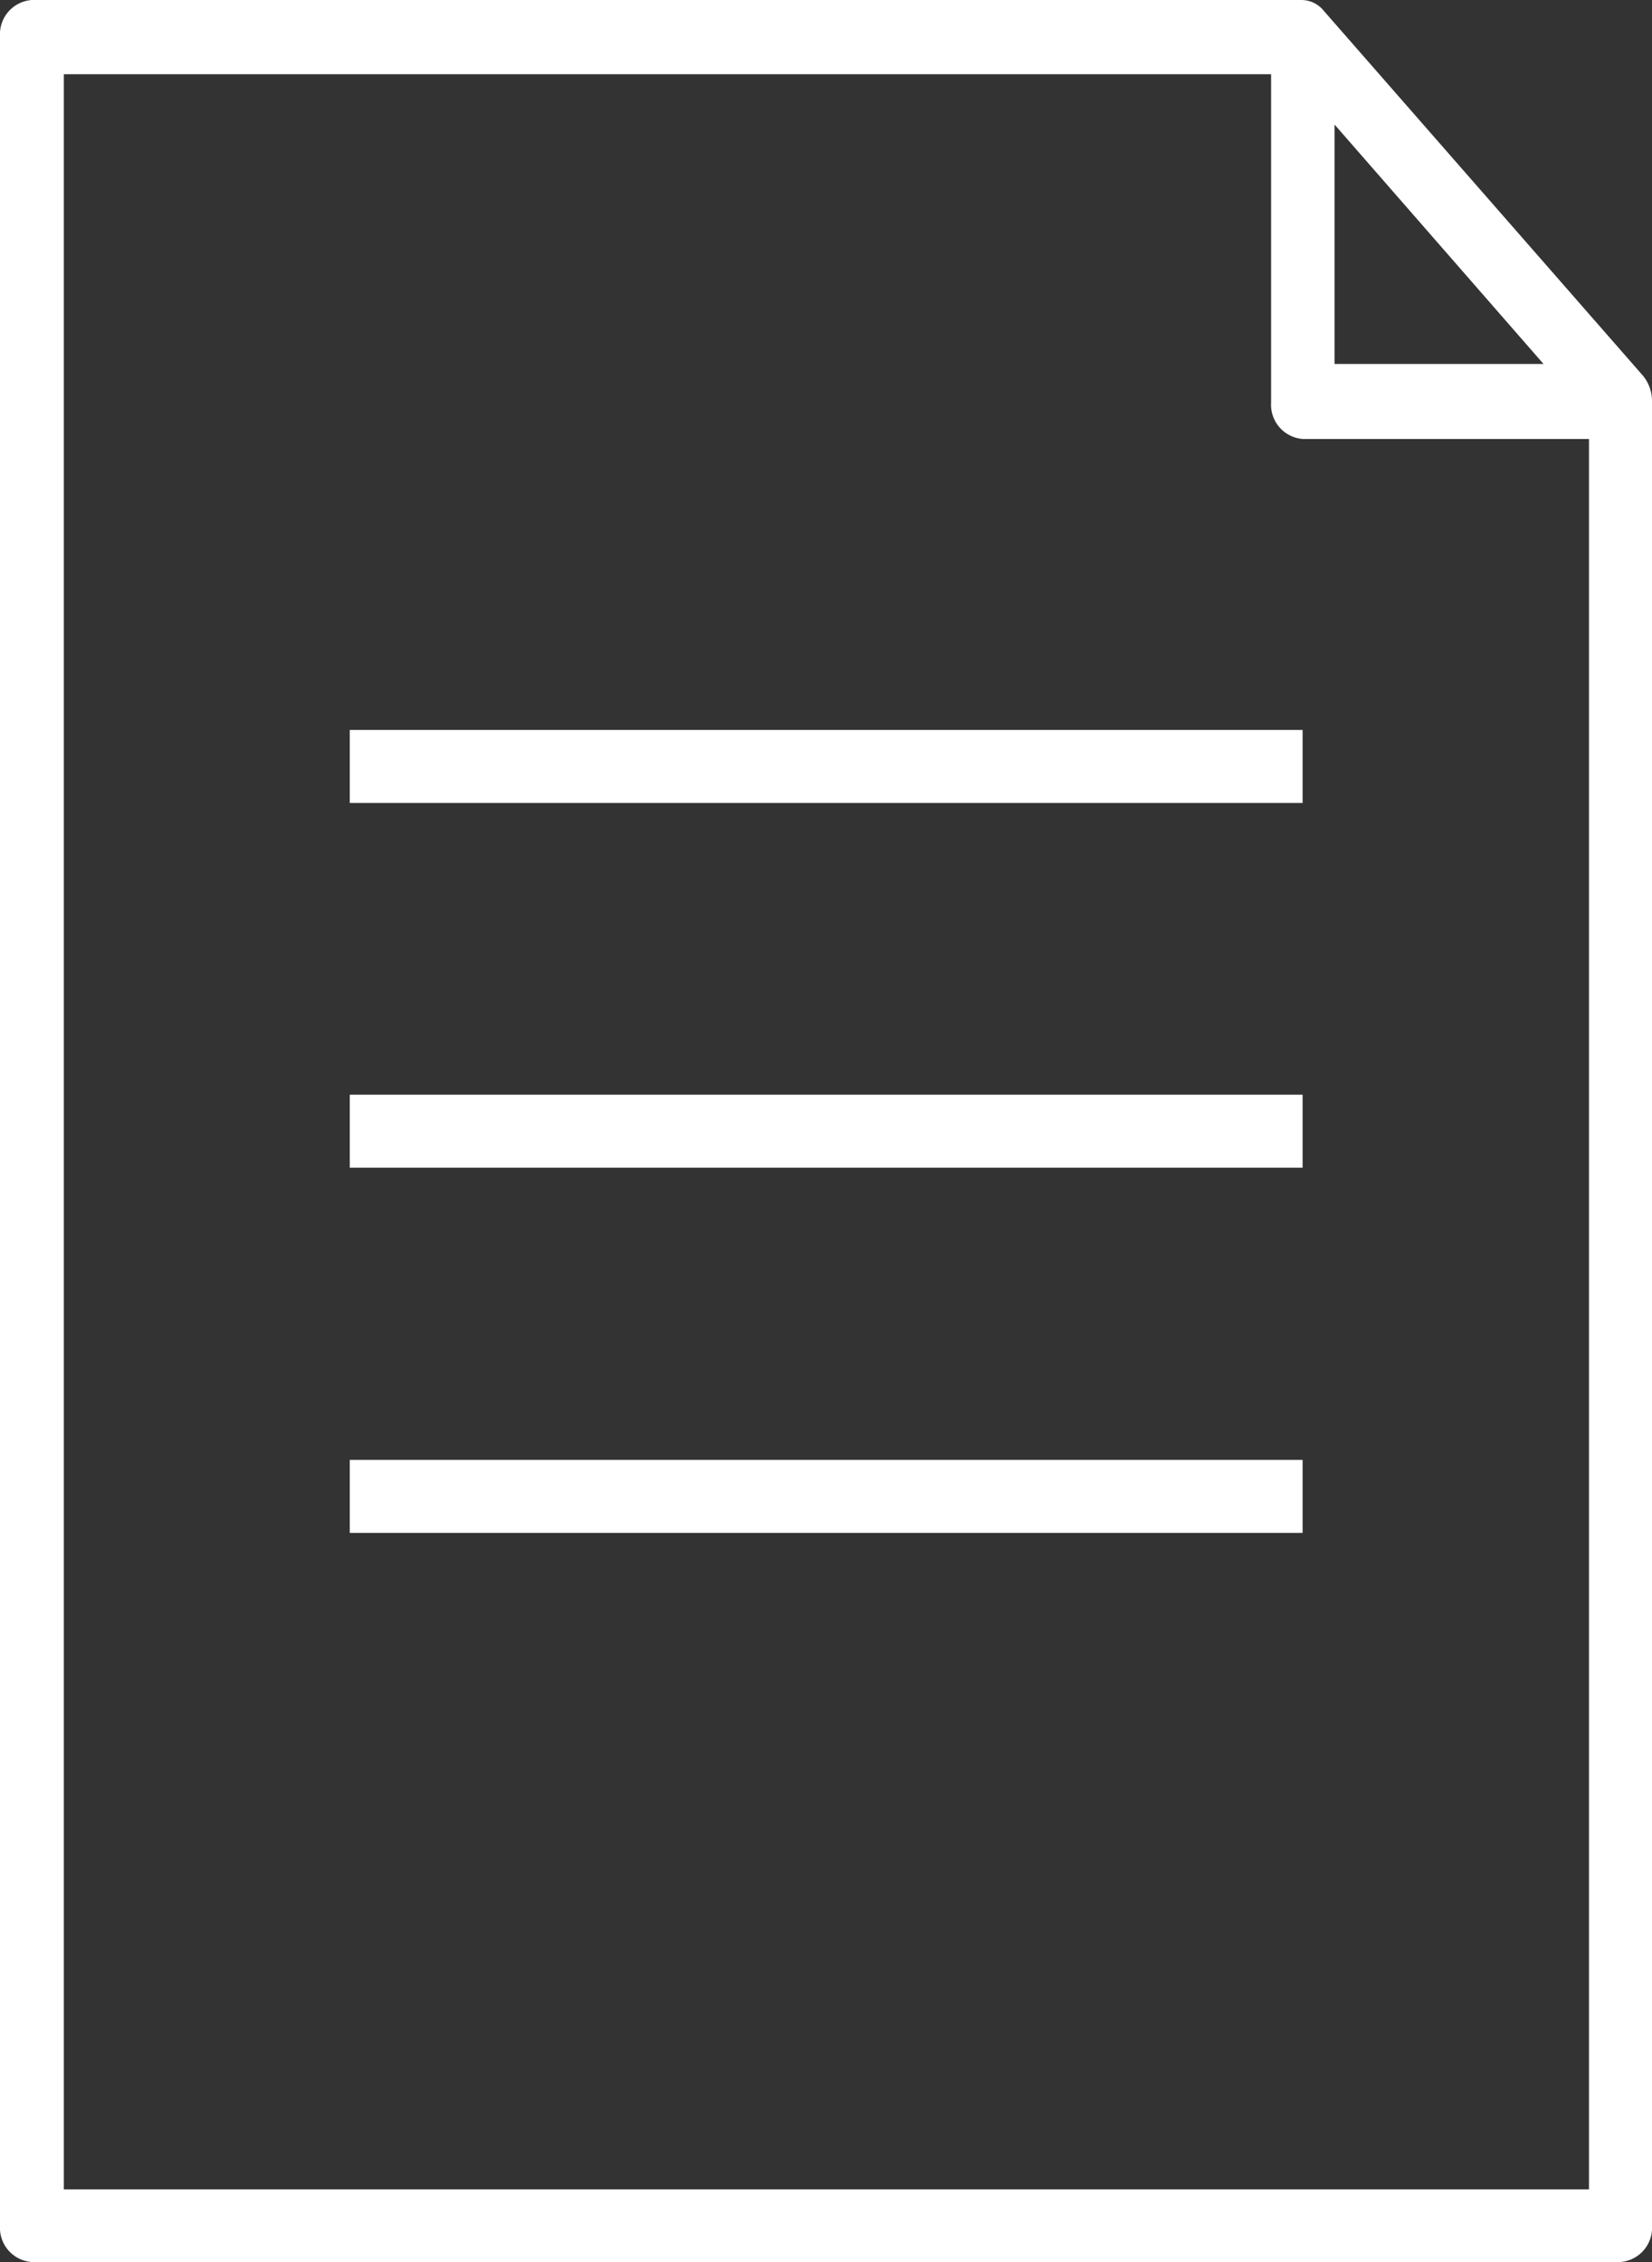
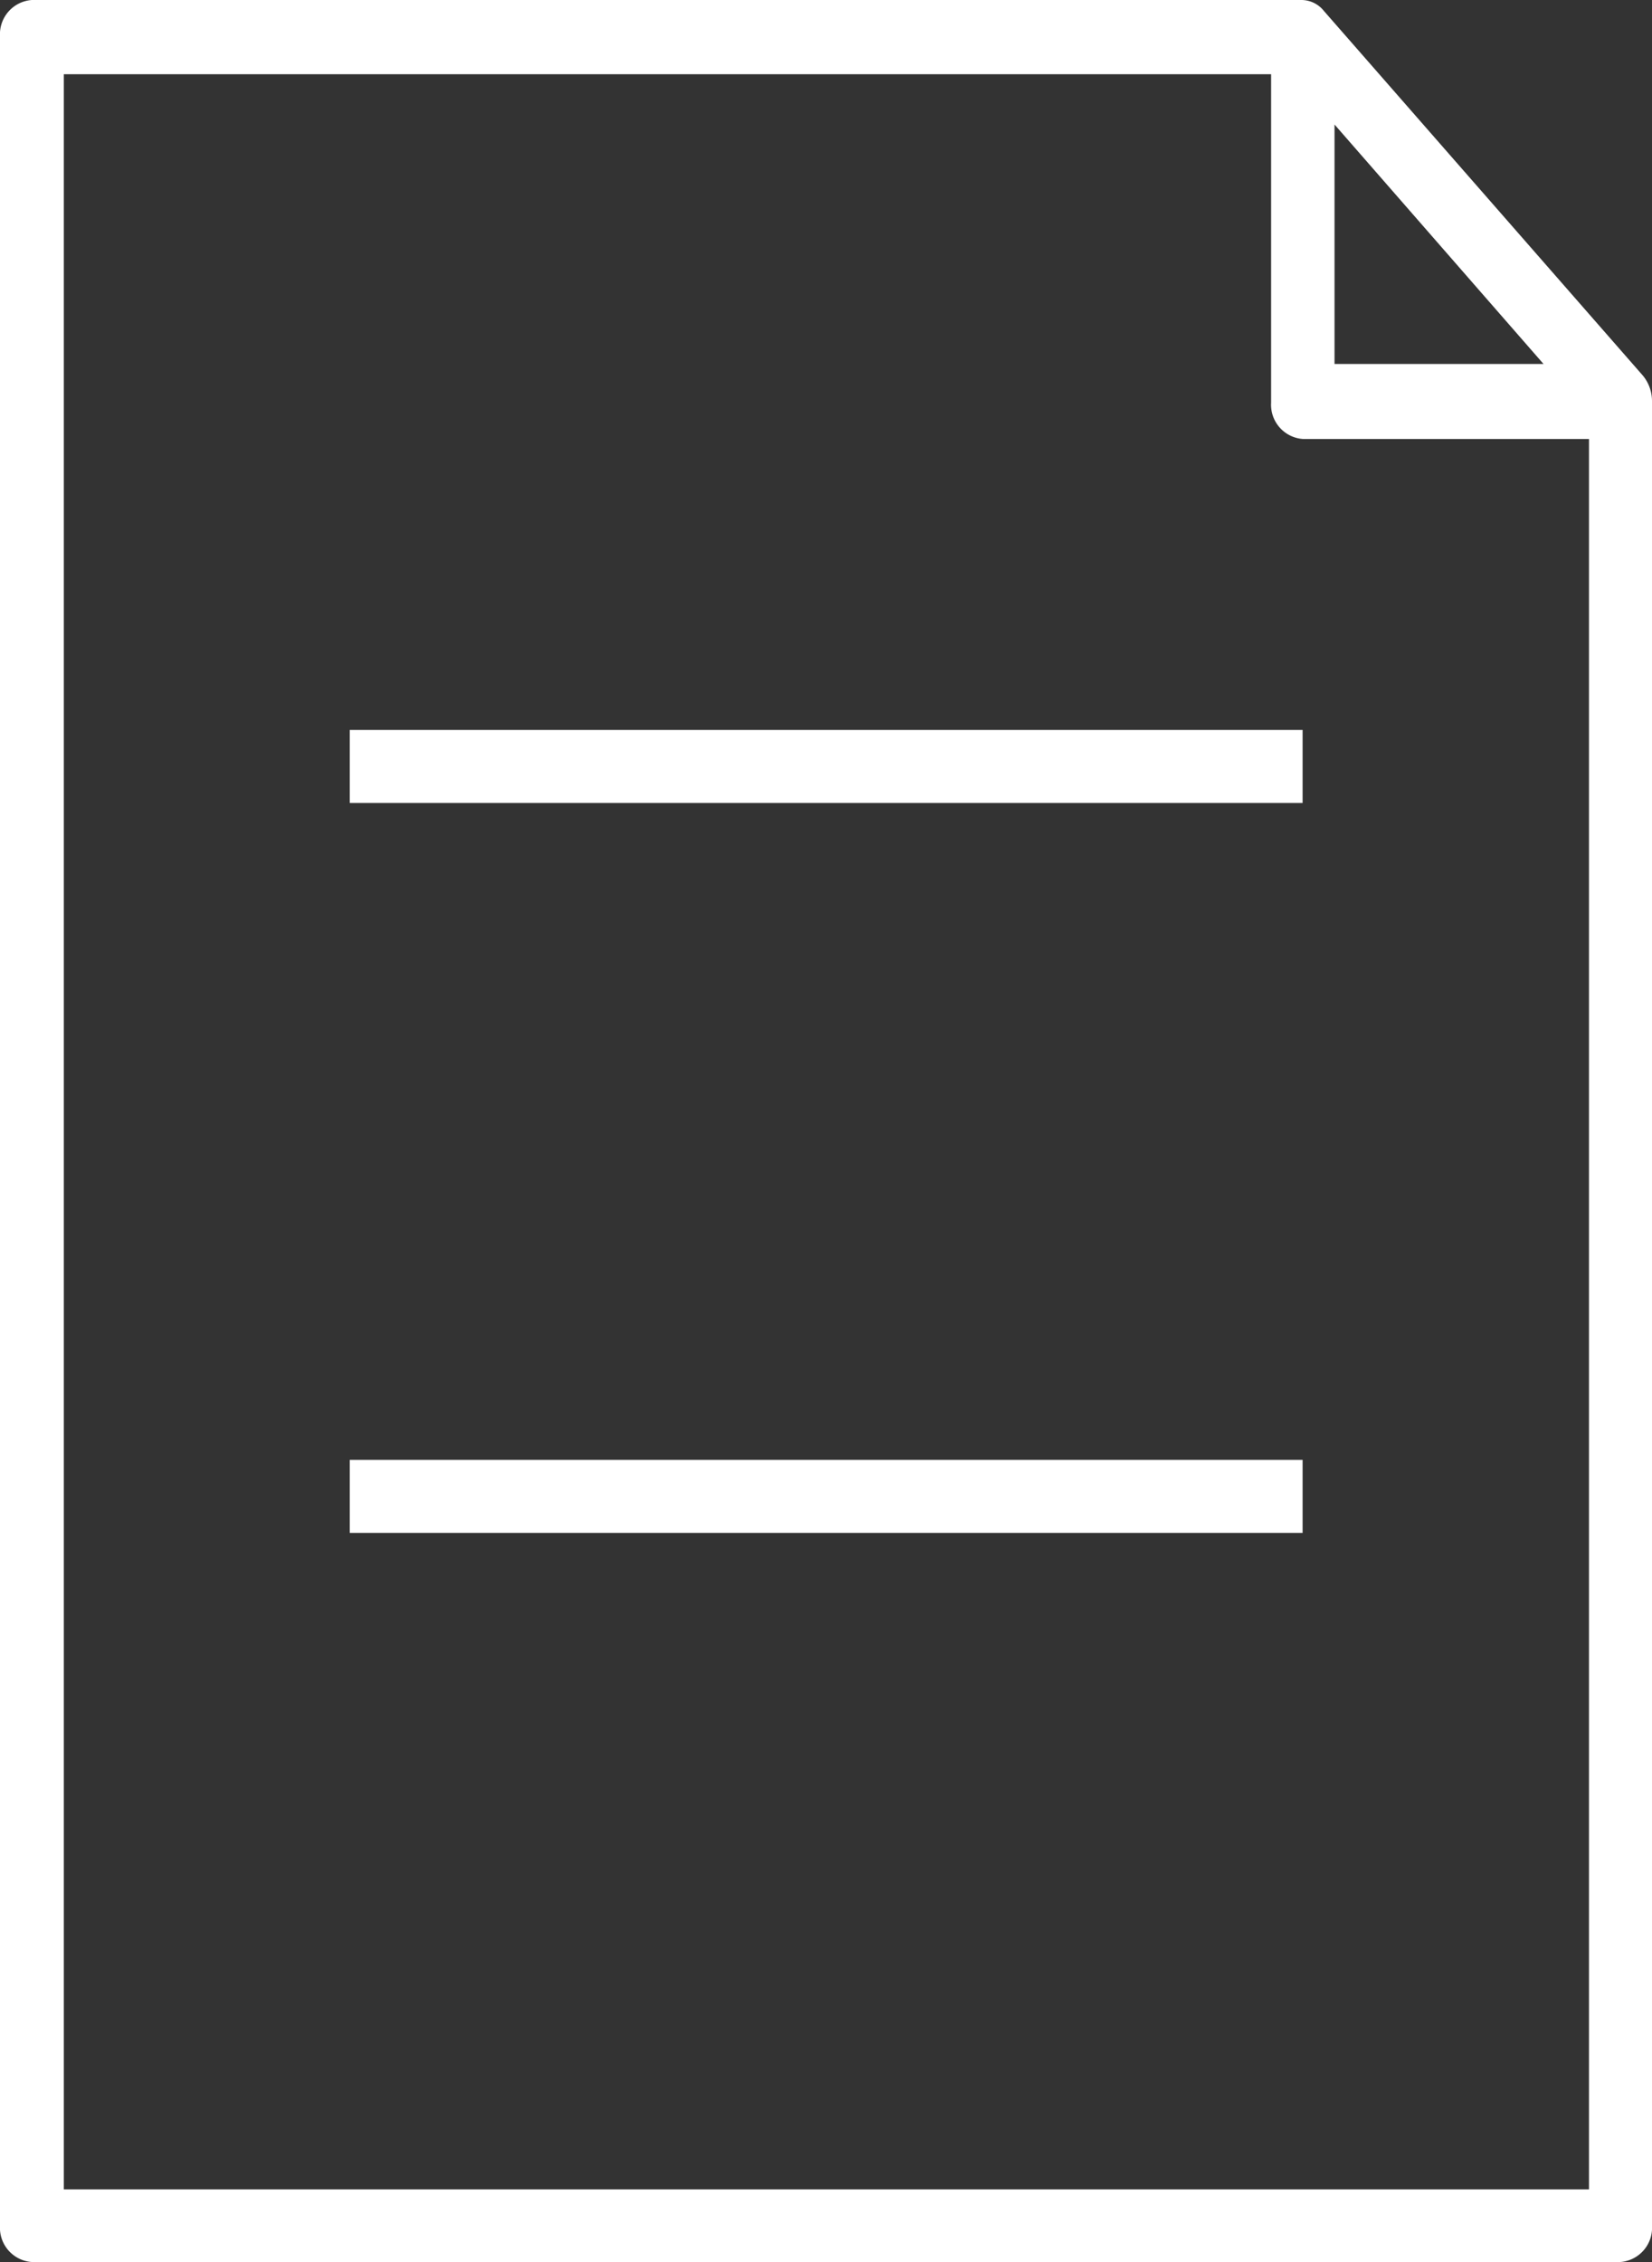
<svg xmlns="http://www.w3.org/2000/svg" id="图层_1" data-name="图层 1" viewBox="0 0 41.42 56.68">
  <rect x="0" y="0" width="41.42" height="56.68" fill="#333333" stroke="none" />
  <defs>
    <style>.cls-1{fill:#ffffff;}</style>
  </defs>
  <title>cmo service1</title>
  <path class="cls-1" d="M112.26,43.89l-8-9.14a.72.72,0,0,0-.56-.27H71.87a.86.86,0,0,0-.8.91V90.25a.86.86,0,0,0,.8.91h39.82a.86.86,0,0,0,.8-.91V44.54A1,1,0,0,0,112.26,43.89Zm-7.73-6.29,5.24,6h-5.24Zm6.37,51.74H72.67v-53h30.27v8.23a.86.86,0,0,0,.8.91h7.17V89.34Z" transform="translate(-71.07 -34.48)" />
  <rect class="cls-1" x="8.77" y="18.29" width="23.89" height="1.83" />
-   <rect class="cls-1" x="8.77" y="27.43" width="23.89" height="1.83" />
  <rect class="cls-1" x="8.77" y="36.58" width="23.89" height="1.83" />
</svg>